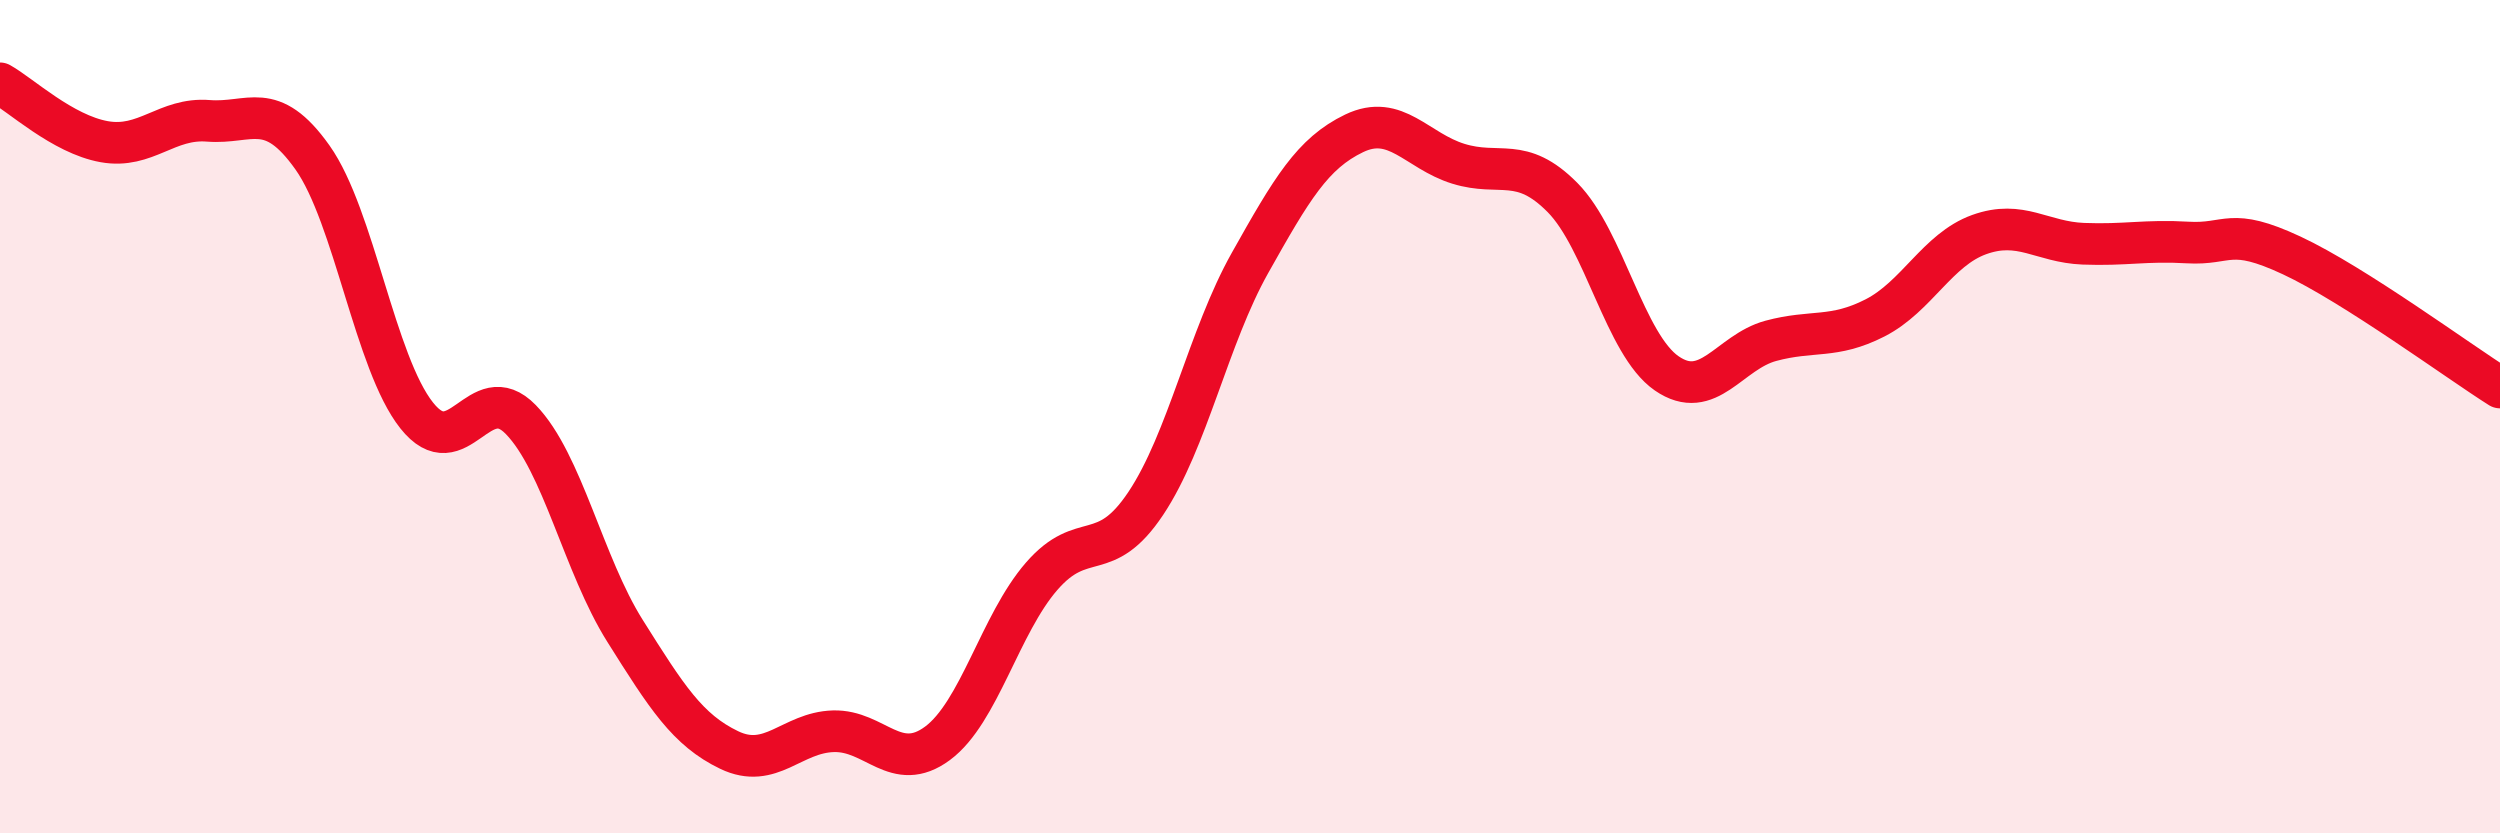
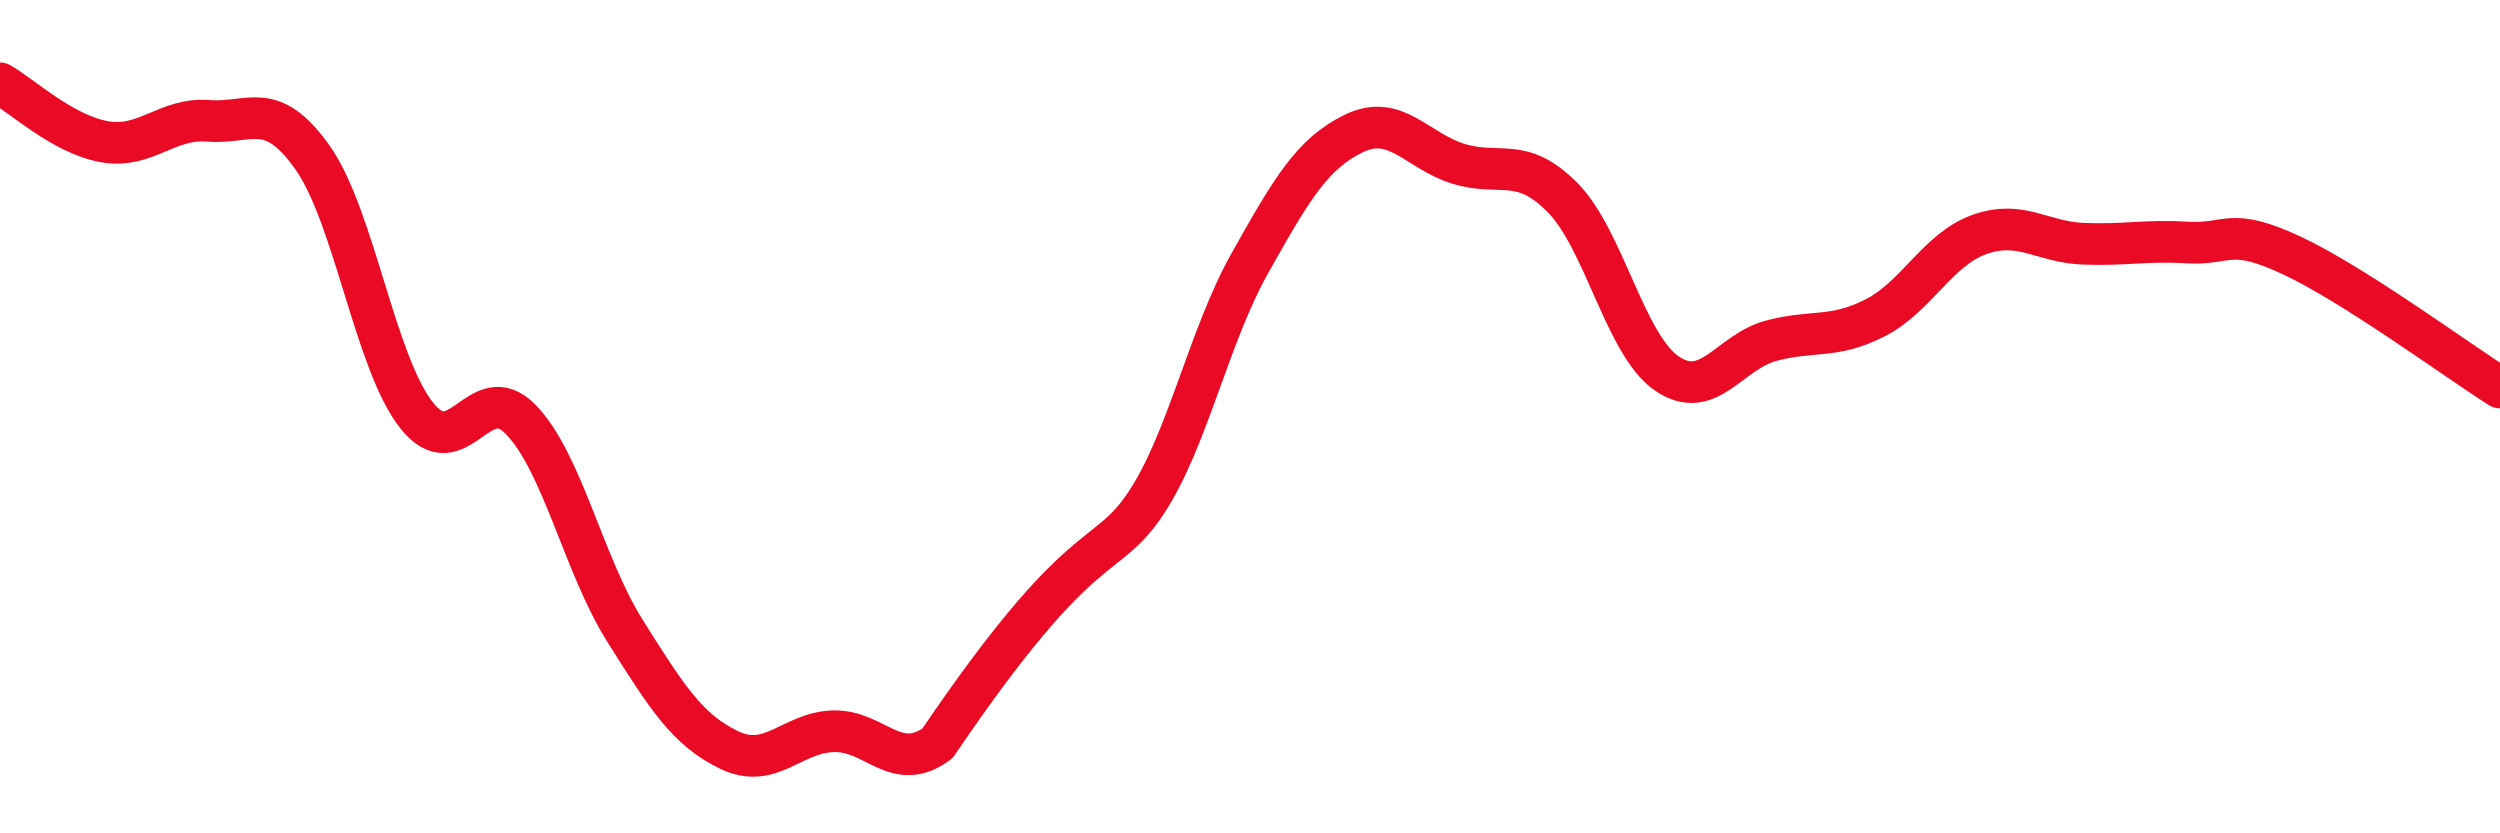
<svg xmlns="http://www.w3.org/2000/svg" width="60" height="20" viewBox="0 0 60 20">
-   <path d="M 0,2 C 0.5,2.28 1.5,3.22 2.5,3.4 C 3.5,3.58 4,2.82 5,2.9 C 6,2.98 6.5,2.37 7.5,3.78 C 8.5,5.19 9,8.71 10,9.97 C 11,11.23 11.5,9.04 12.5,10.07 C 13.5,11.1 14,13.55 15,15.14 C 16,16.73 16.5,17.52 17.5,18 C 18.5,18.48 19,17.58 20,17.55 C 21,17.52 21.5,18.58 22.5,17.84 C 23.5,17.1 24,14.98 25,13.83 C 26,12.68 26.5,13.58 27.5,12.08 C 28.5,10.58 29,8.09 30,6.31 C 31,4.53 31.5,3.68 32.5,3.2 C 33.5,2.72 34,3.62 35,3.93 C 36,4.24 36.5,3.73 37.5,4.74 C 38.5,5.75 39,8.27 40,8.96 C 41,9.65 41.5,8.45 42.5,8.18 C 43.5,7.91 44,8.14 45,7.63 C 46,7.12 46.5,5.99 47.5,5.63 C 48.5,5.27 49,5.81 50,5.85 C 51,5.89 51.5,5.76 52.5,5.82 C 53.5,5.88 53.5,5.43 55,6.13 C 56.5,6.83 59,8.67 60,9.3L60 20L0 20Z" fill="#EB0A25" opacity="0.1" stroke-linecap="round" stroke-linejoin="round" />
-   <path d="M 0,2 C 0.5,2.28 1.5,3.22 2.5,3.4 C 3.5,3.58 4,2.82 5,2.9 C 6,2.98 6.5,2.37 7.5,3.78 C 8.5,5.19 9,8.71 10,9.97 C 11,11.23 11.5,9.04 12.5,10.07 C 13.5,11.1 14,13.55 15,15.14 C 16,16.73 16.5,17.52 17.5,18 C 18.5,18.48 19,17.58 20,17.55 C 21,17.52 21.5,18.58 22.5,17.84 C 23.5,17.1 24,14.98 25,13.83 C 26,12.68 26.5,13.58 27.5,12.08 C 28.5,10.58 29,8.09 30,6.31 C 31,4.53 31.5,3.68 32.5,3.2 C 33.5,2.72 34,3.62 35,3.93 C 36,4.24 36.5,3.73 37.5,4.74 C 38.5,5.75 39,8.27 40,8.96 C 41,9.65 41.5,8.45 42.5,8.18 C 43.5,7.91 44,8.14 45,7.63 C 46,7.12 46.5,5.99 47.5,5.63 C 48.5,5.27 49,5.81 50,5.85 C 51,5.89 51.5,5.76 52.5,5.82 C 53.5,5.88 53.5,5.43 55,6.13 C 56.5,6.83 59,8.67 60,9.3" stroke="#EB0A25" stroke-width="1" fill="none" stroke-linecap="round" stroke-linejoin="round" />
+   <path d="M 0,2 C 0.5,2.28 1.5,3.22 2.5,3.4 C 3.5,3.58 4,2.82 5,2.9 C 6,2.98 6.5,2.37 7.5,3.78 C 8.5,5.19 9,8.71 10,9.97 C 11,11.23 11.5,9.04 12.5,10.07 C 13.5,11.1 14,13.55 15,15.14 C 16,16.73 16.5,17.52 17.5,18 C 18.5,18.48 19,17.58 20,17.55 C 21,17.52 21.5,18.58 22.5,17.84 C 26,12.68 26.5,13.58 27.5,12.08 C 28.5,10.58 29,8.09 30,6.31 C 31,4.53 31.5,3.68 32.5,3.2 C 33.5,2.72 34,3.62 35,3.93 C 36,4.24 36.5,3.73 37.5,4.74 C 38.5,5.75 39,8.27 40,8.96 C 41,9.65 41.5,8.45 42.5,8.18 C 43.5,7.91 44,8.14 45,7.63 C 46,7.12 46.5,5.99 47.5,5.63 C 48.5,5.27 49,5.81 50,5.85 C 51,5.89 51.5,5.76 52.5,5.82 C 53.5,5.88 53.5,5.43 55,6.13 C 56.5,6.83 59,8.67 60,9.3" stroke="#EB0A25" stroke-width="1" fill="none" stroke-linecap="round" stroke-linejoin="round" />
</svg>